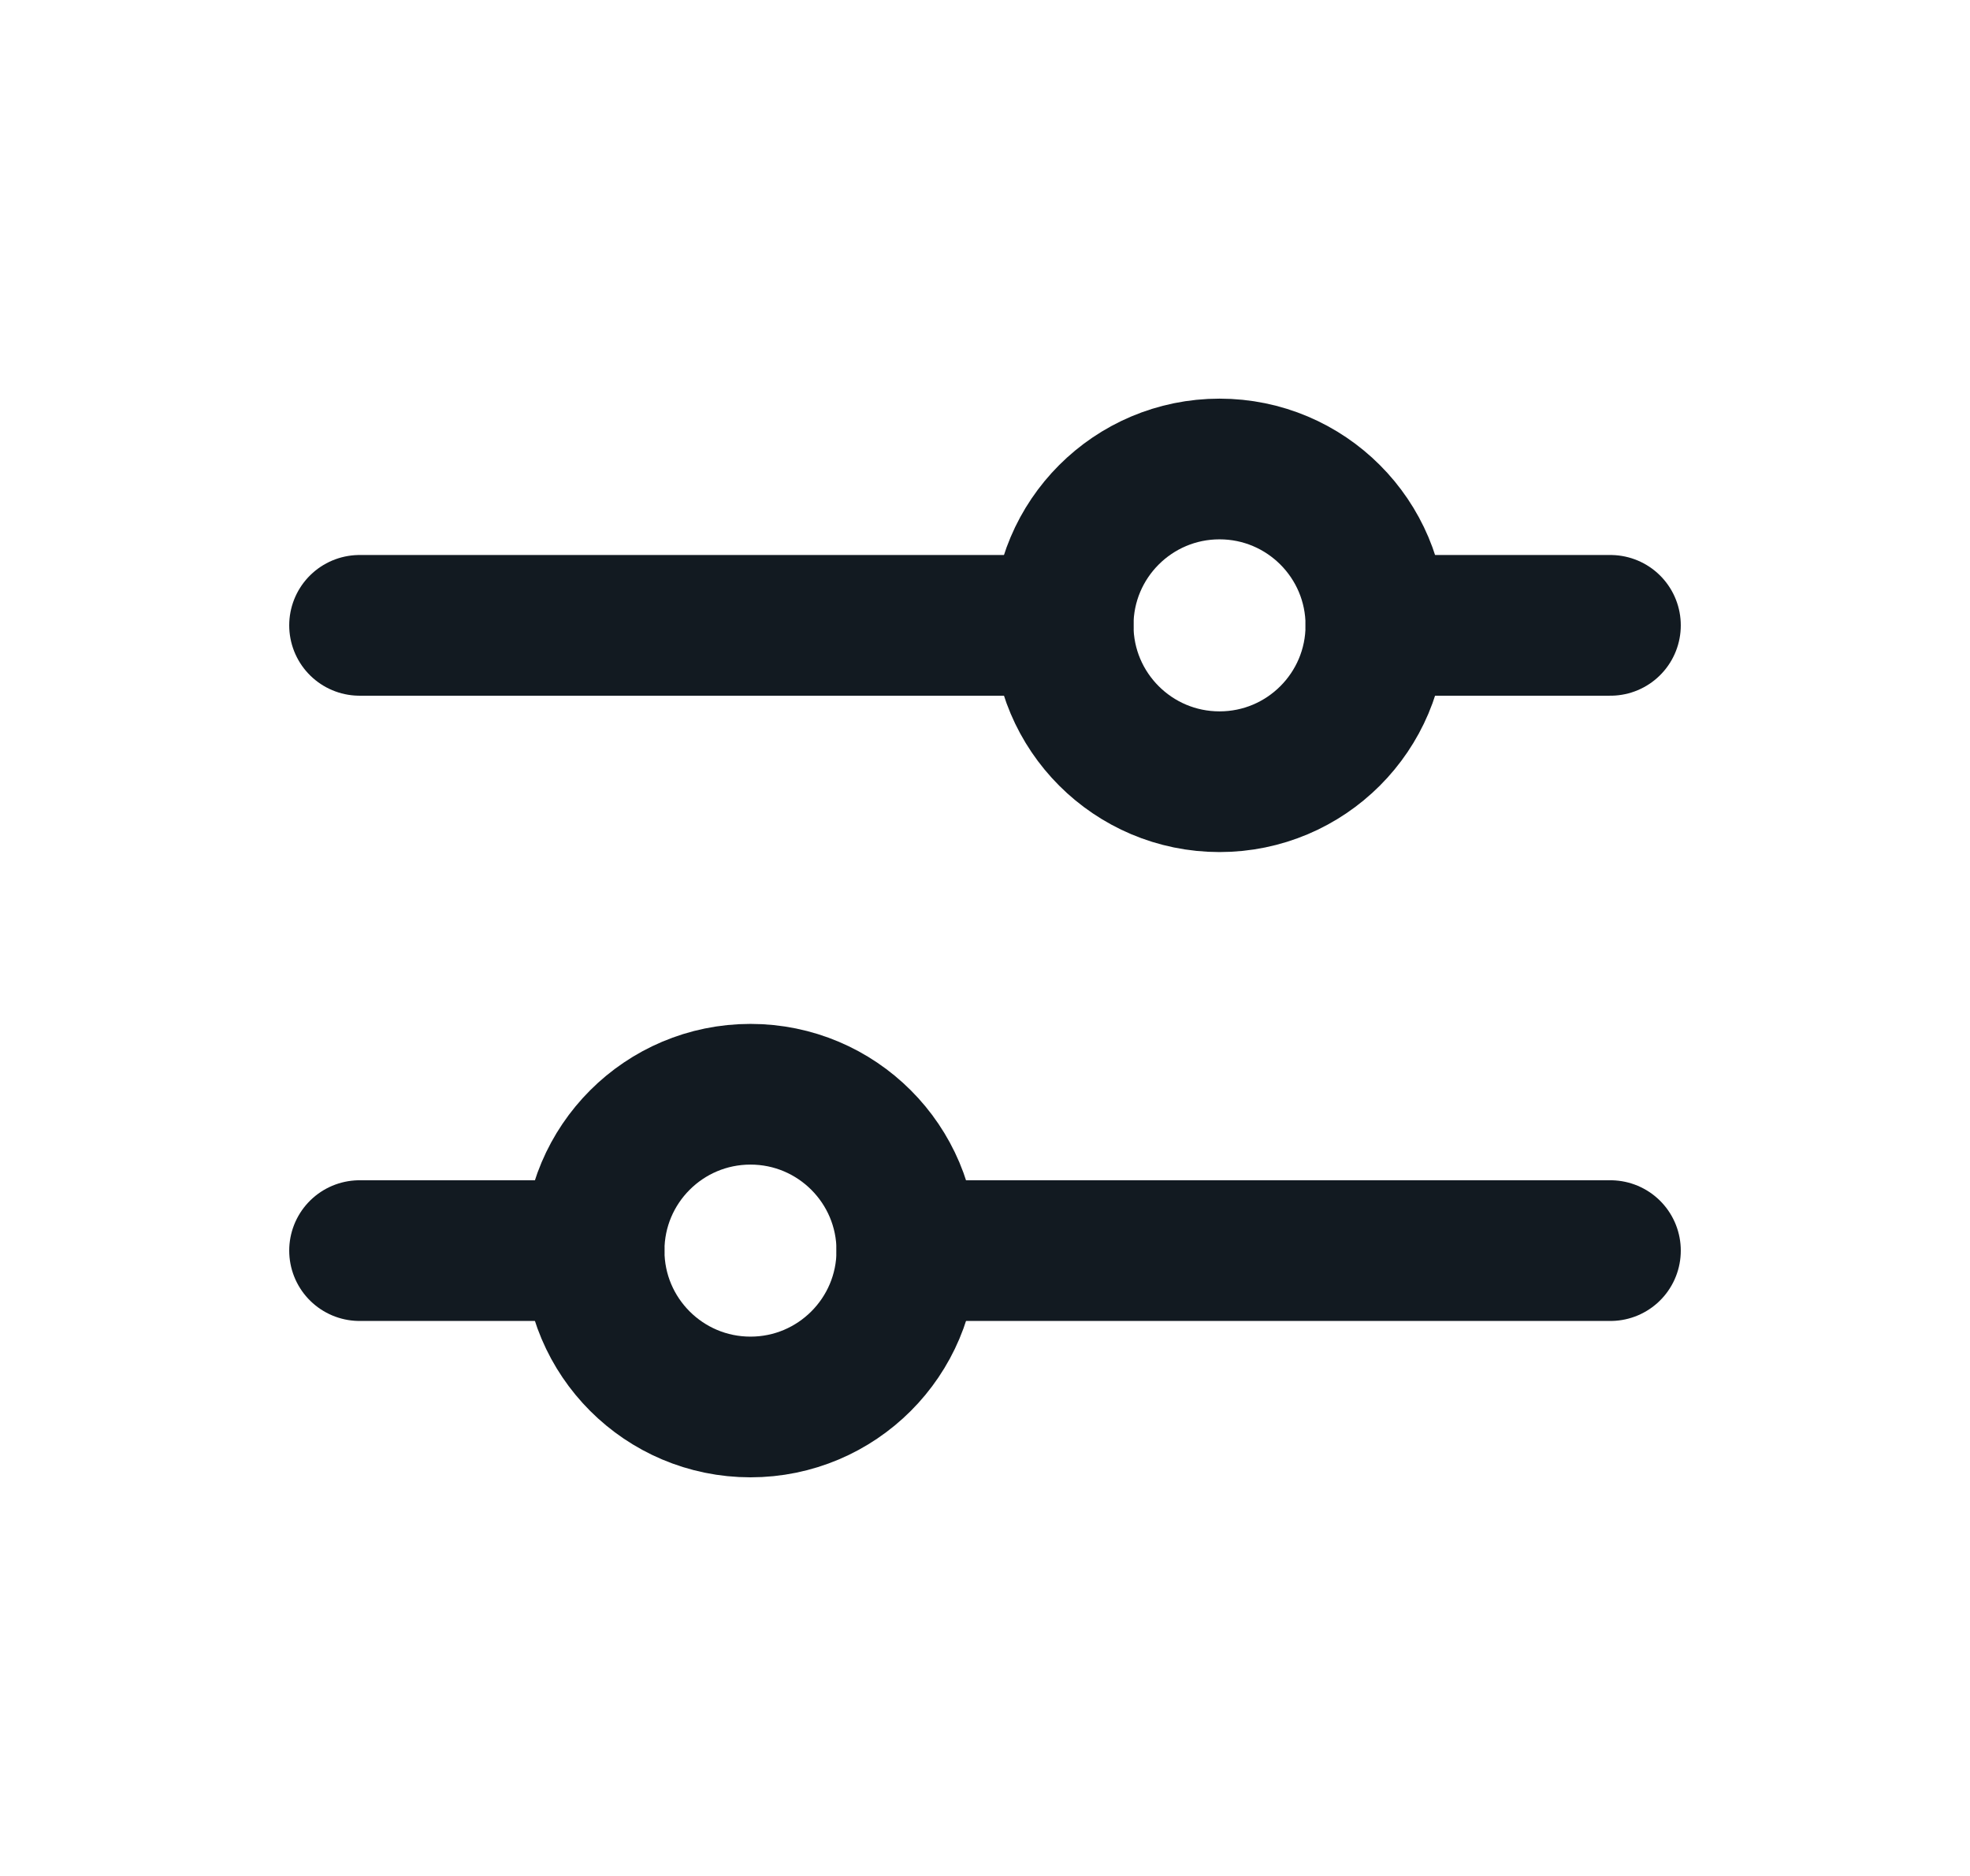
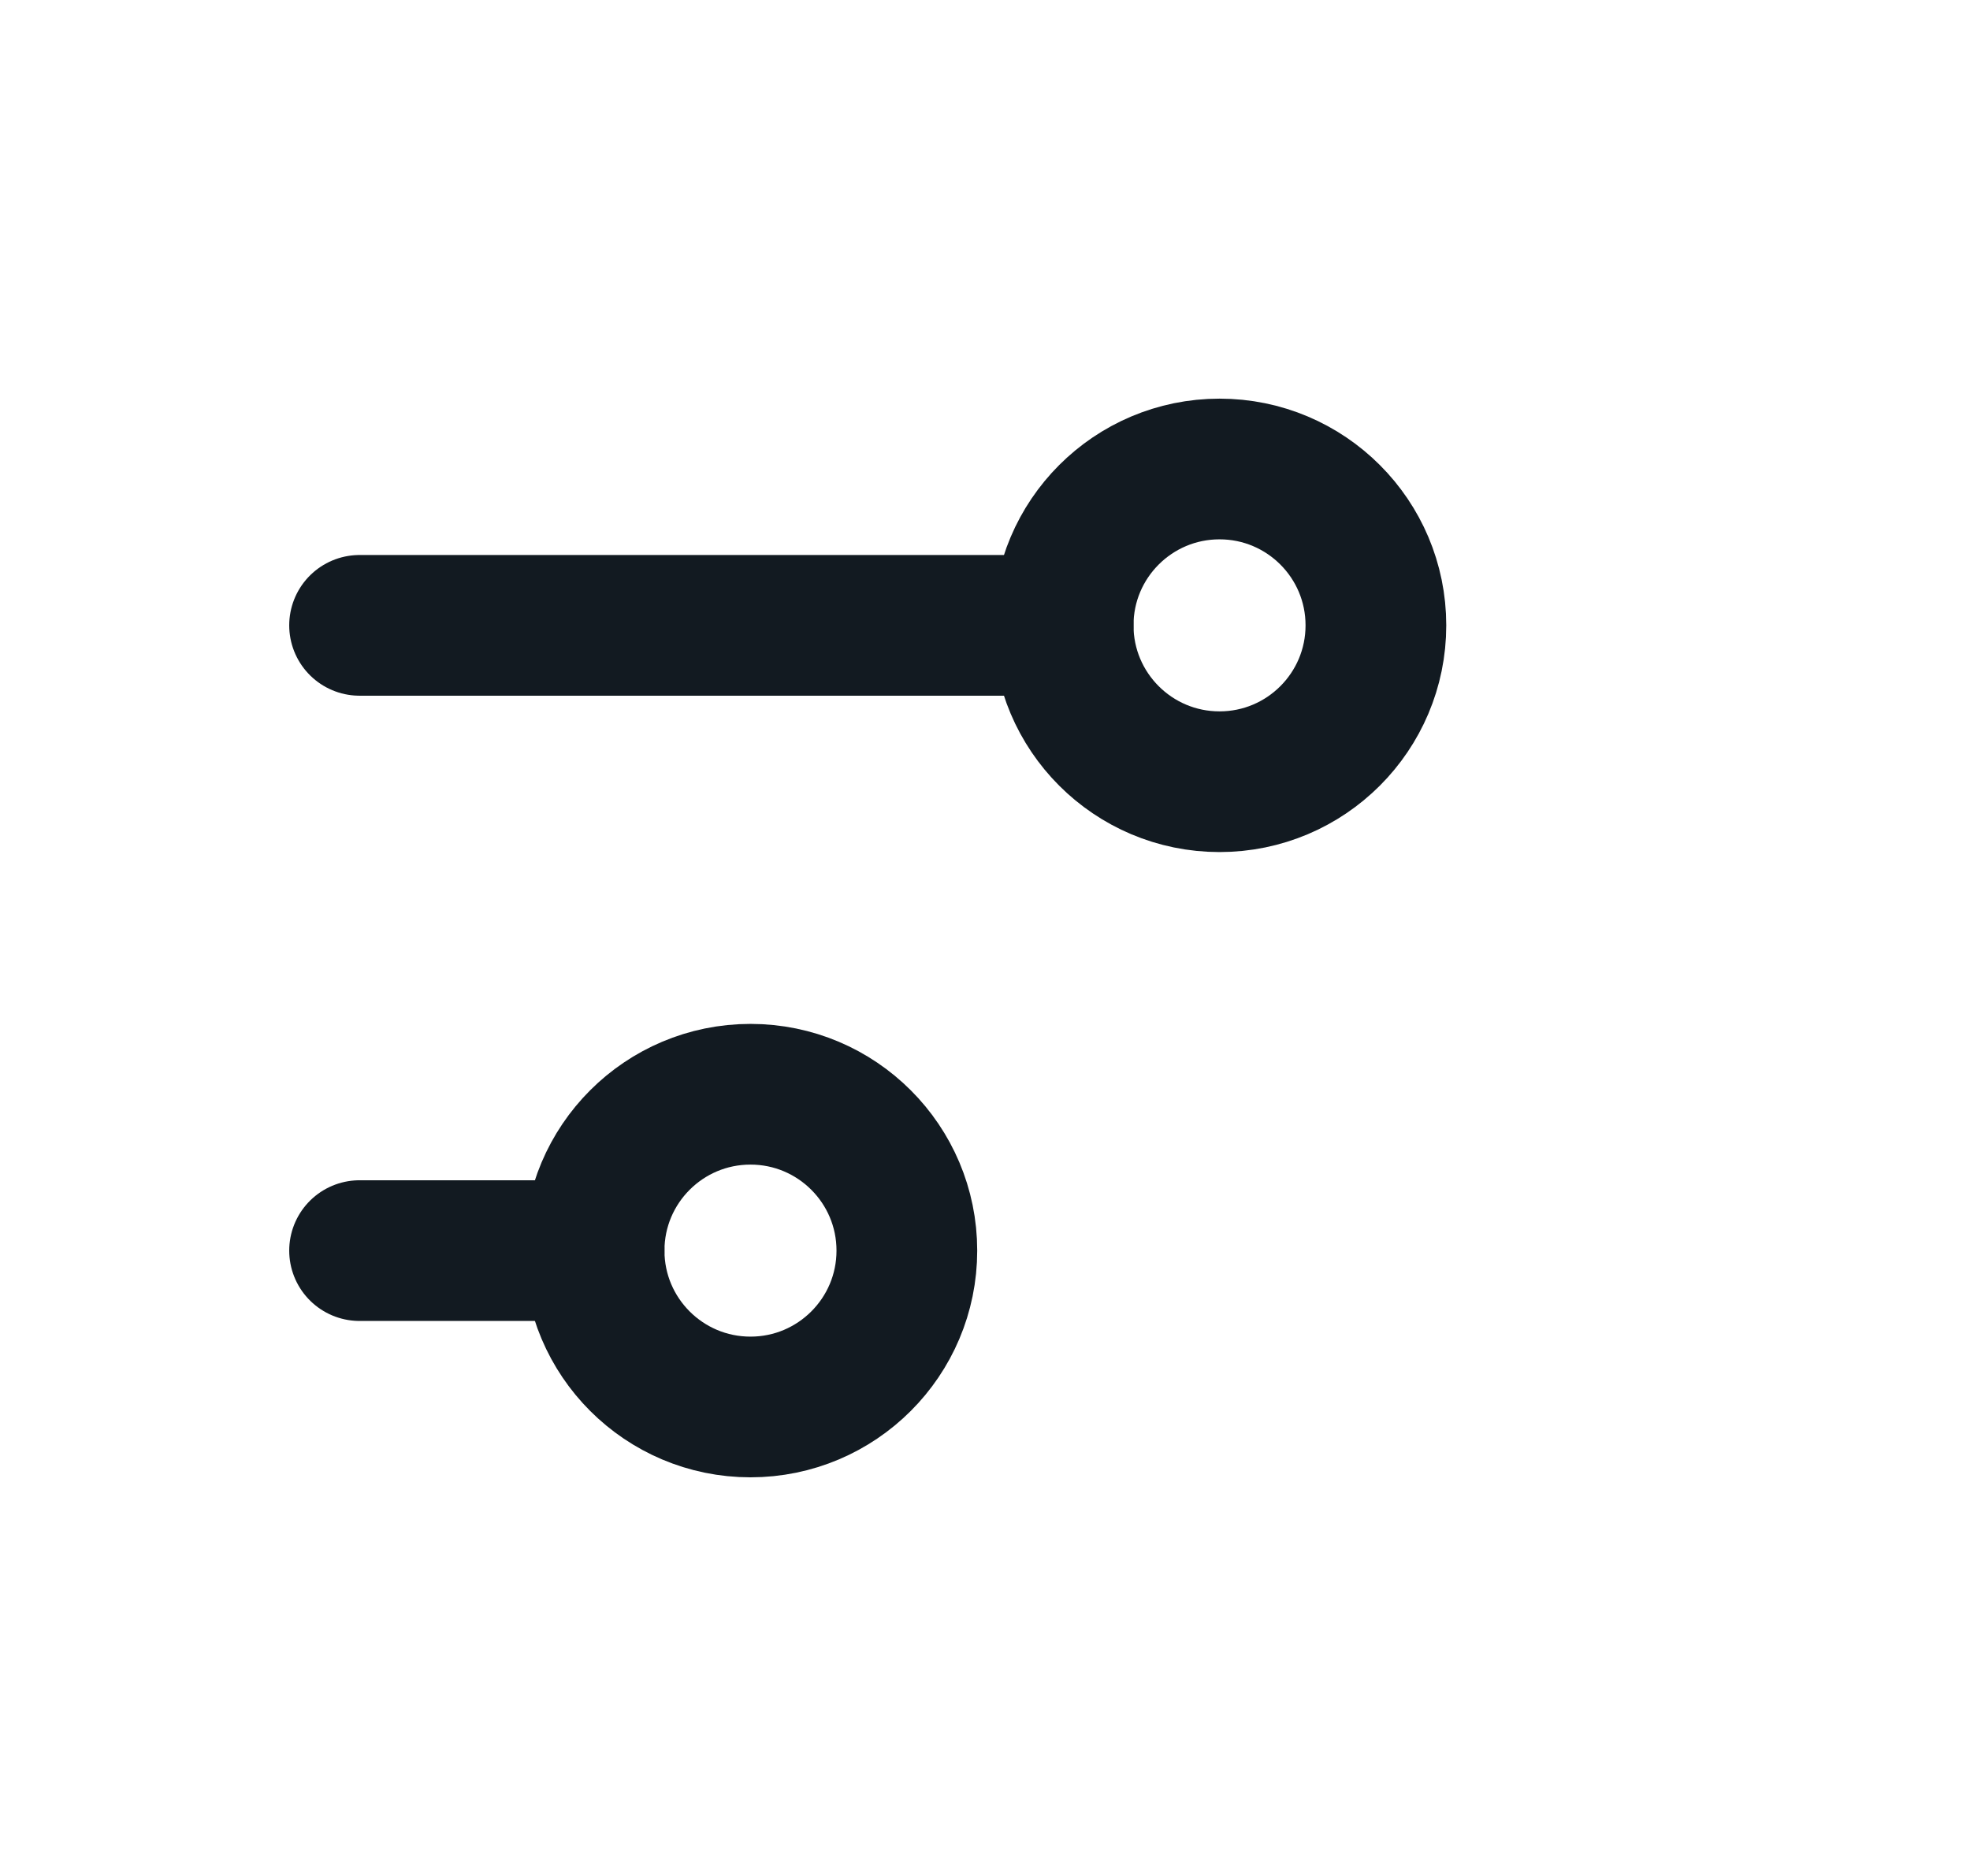
<svg xmlns="http://www.w3.org/2000/svg" width="21" height="20" viewBox="0 0 21 20" fill="none">
  <g clip-path="url(#clip0_1830_14528)">
    <path d="M3.833 6.667H11.333" stroke="#121A21" stroke-width="1.5" stroke-linecap="round" stroke-linejoin="round" />
-     <path d="M14.667 6.667L17.167 6.667" stroke="#121A21" stroke-width="1.5" stroke-linecap="round" stroke-linejoin="round" />
-     <path d="M9.667 13.333L17.167 13.333" stroke="#121A21" stroke-width="1.5" stroke-linecap="round" stroke-linejoin="round" />
    <path d="M3.833 13.333H6.333" stroke="#121A21" stroke-width="1.5" stroke-linecap="round" stroke-linejoin="round" />
    <circle cx="8" cy="13.333" r="1.667" stroke="#121A21" stroke-width="1.5" />
    <circle cx="13" cy="6.667" r="1.667" stroke="#121A21" stroke-width="1.5" />
  </g>
  <defs>
    <clipPath id="clip0_1830_14528">
      <rect width="20" height="20" fill="white" transform="translate(0.5)" />
    </clipPath>
  </defs>
</svg>